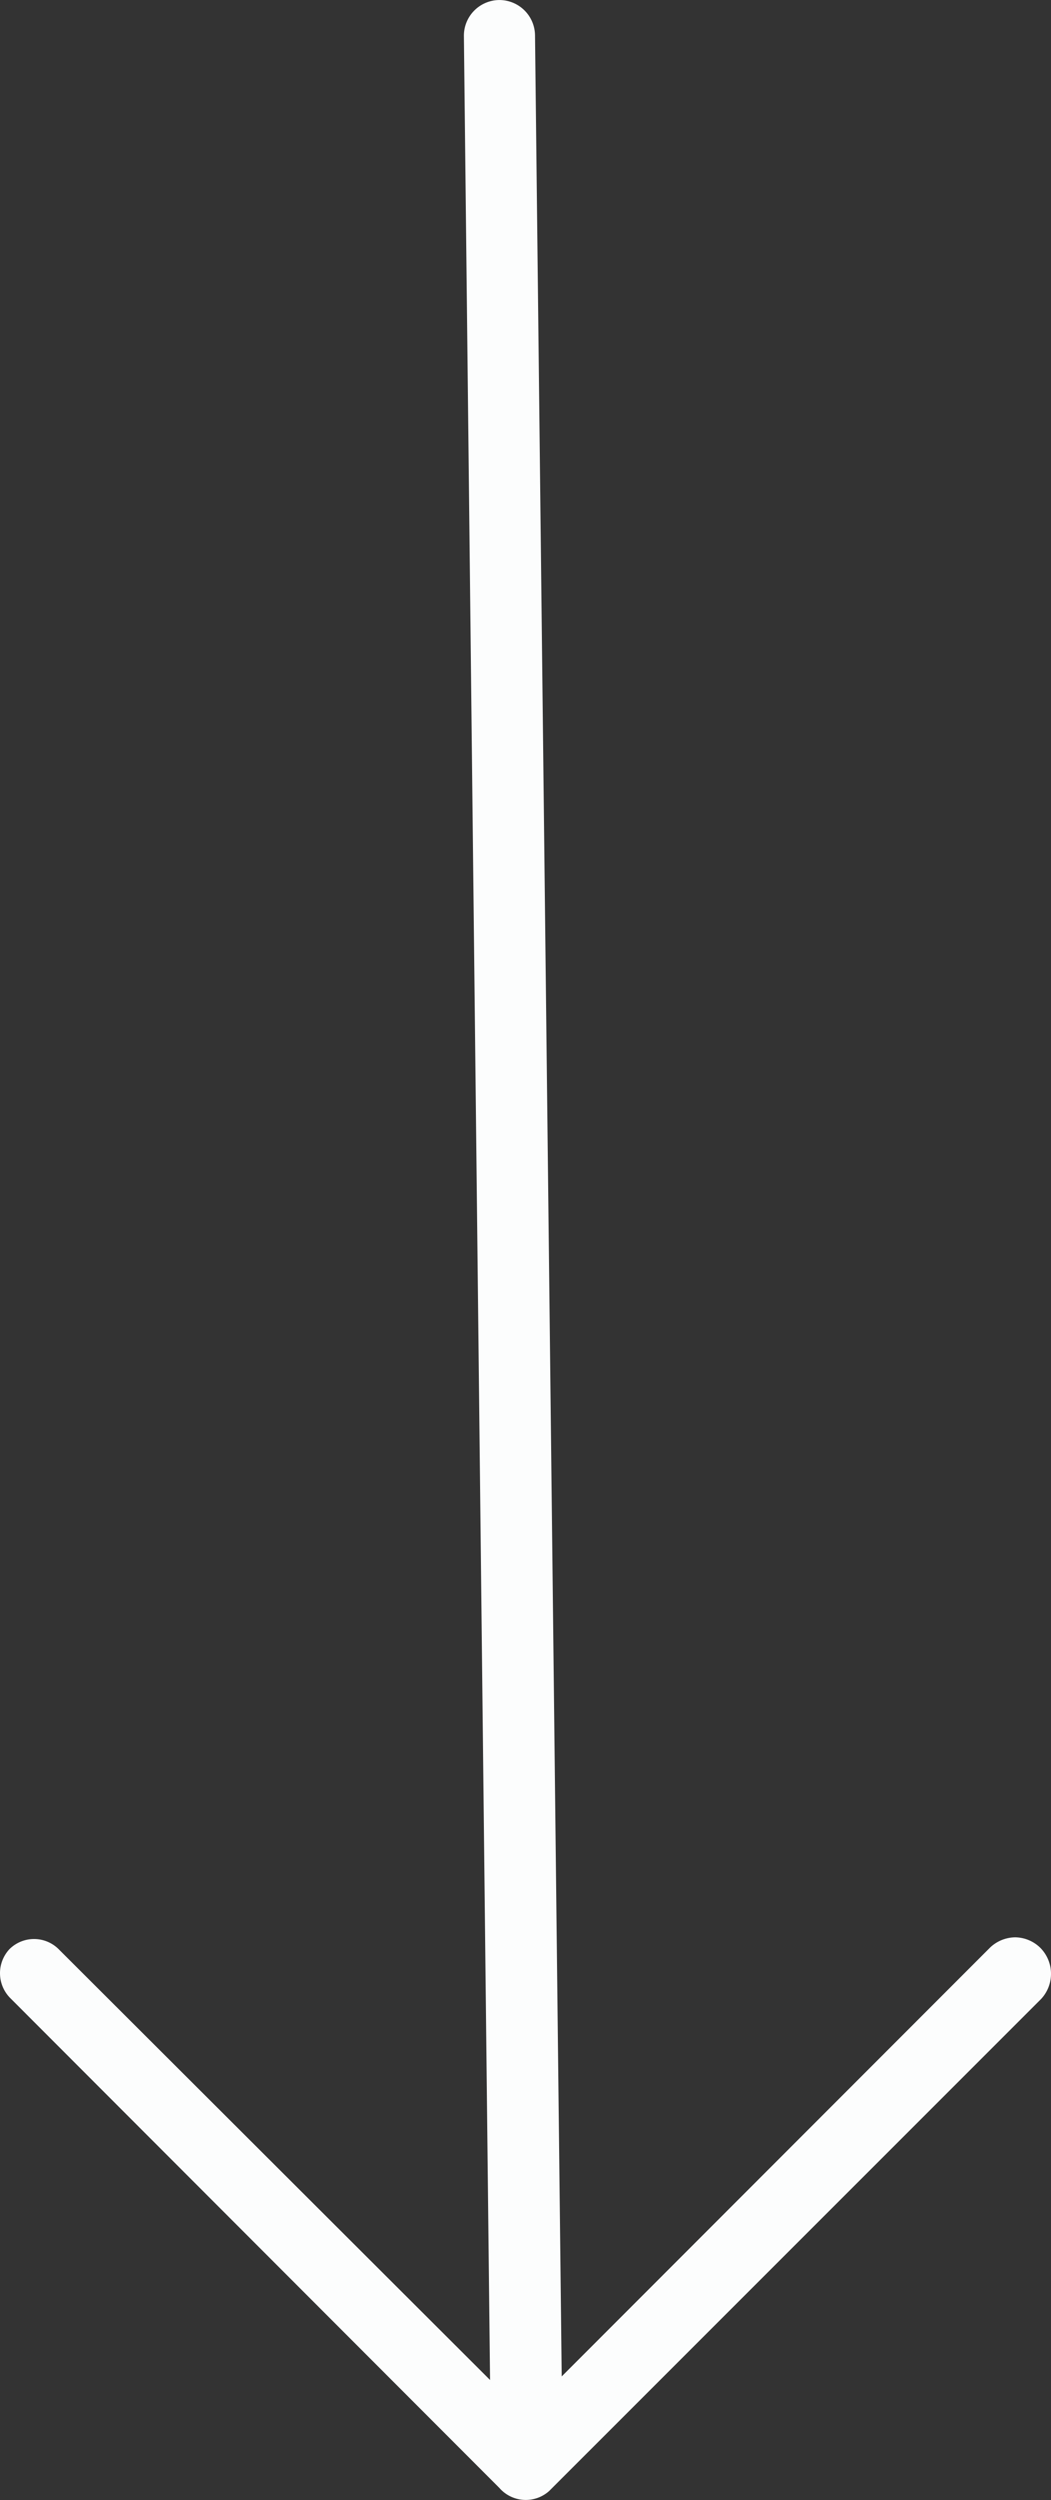
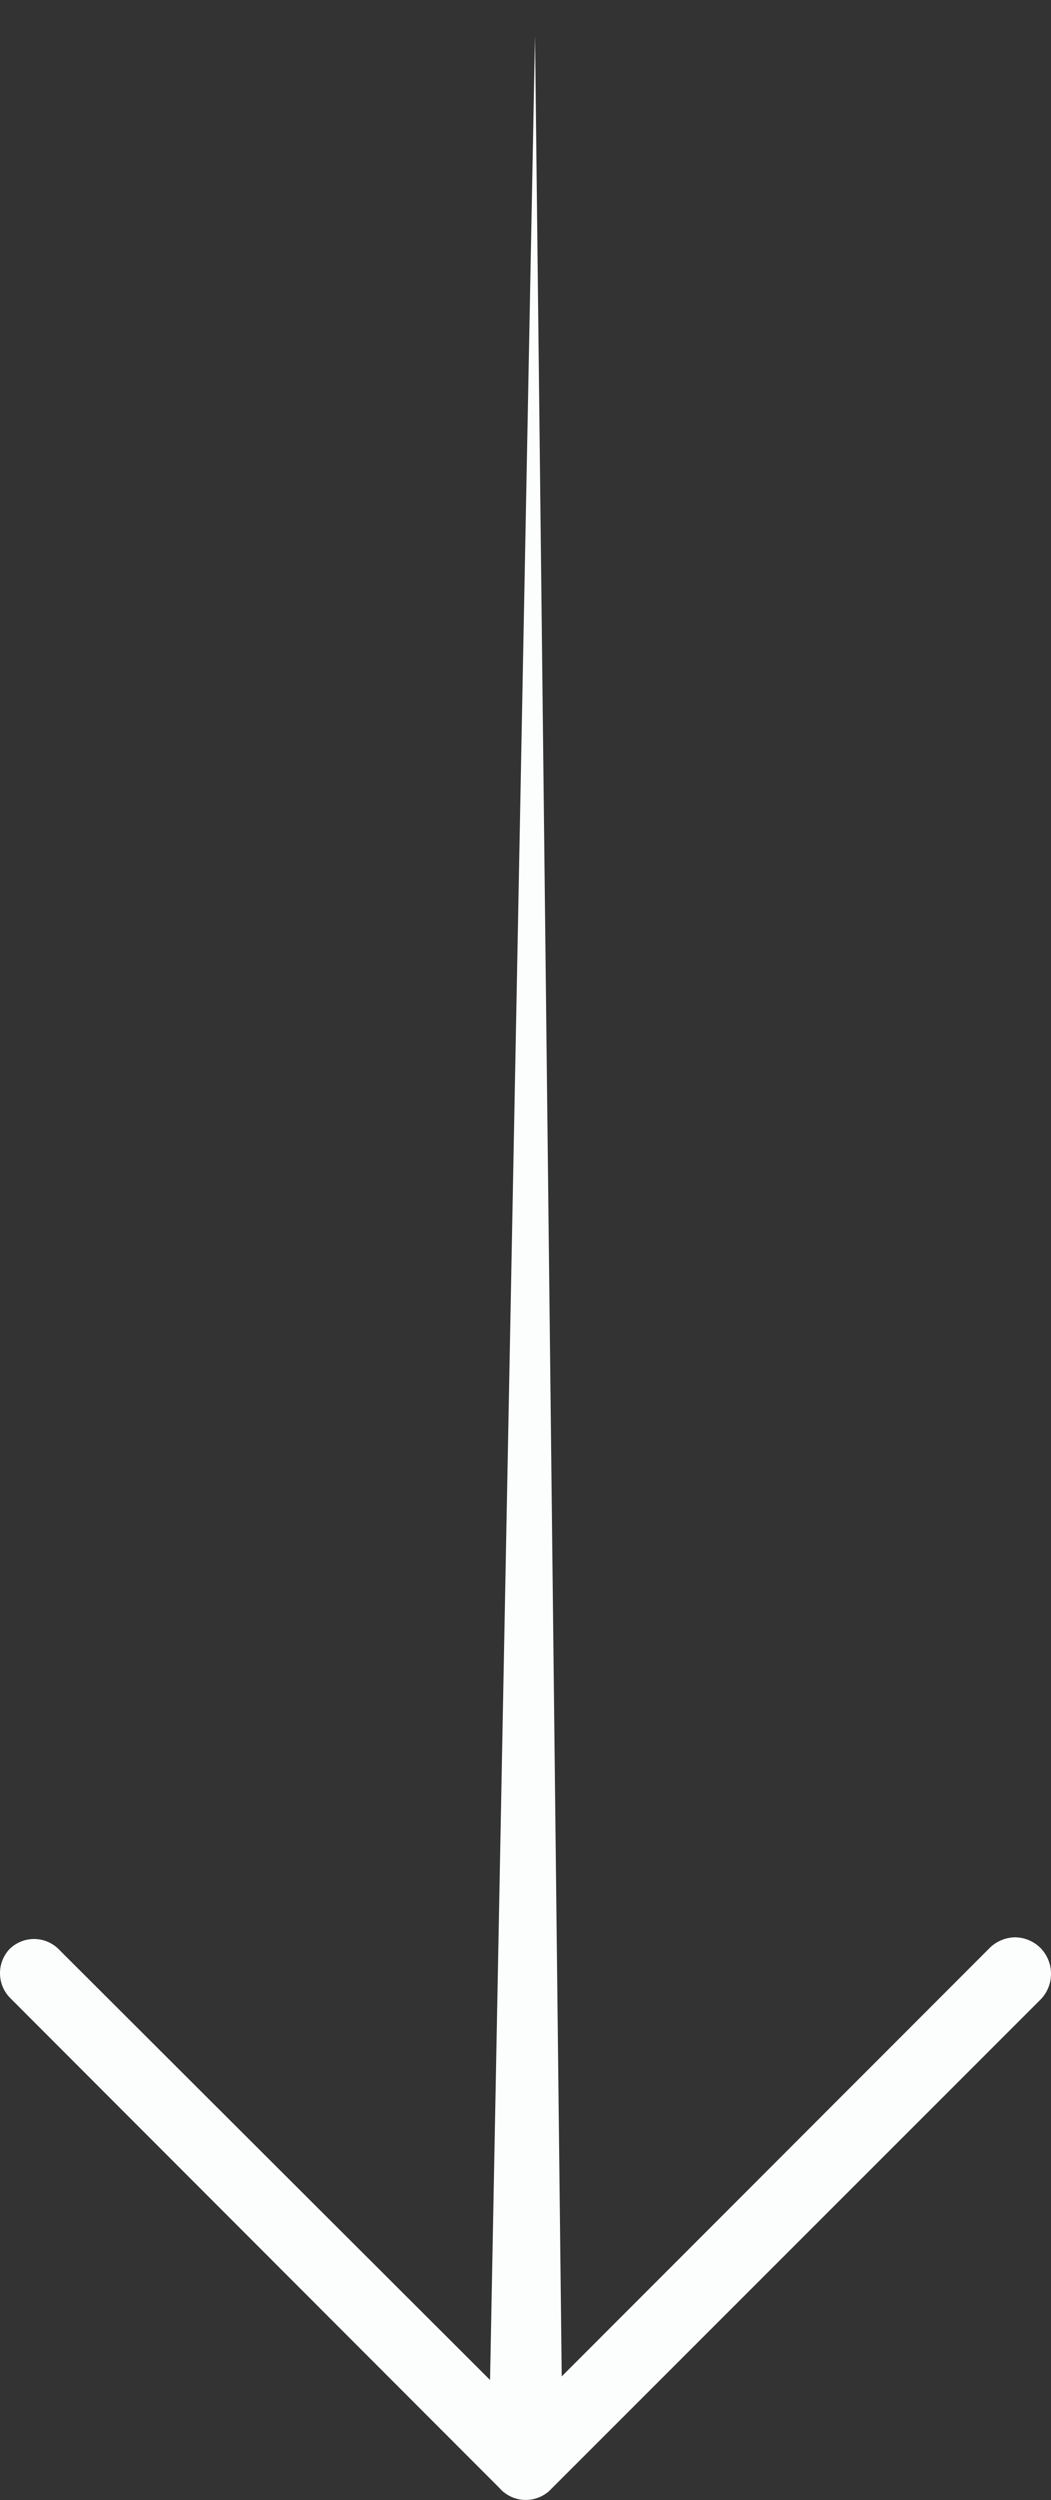
<svg xmlns="http://www.w3.org/2000/svg" width="41.368" height="98.376" viewBox="0 0 41.368 98.376">
  <rect x="0" y="0" width="41.368" height="98.376" fill="#333333" stroke="none" />
-   <path id="felcha_down" data-name="felcha down" d="M.428,26.969l19.24,19.264a1.38,1.38,0,0,0,1.961.117L40.988,26.993a1.453,1.453,0,0,0-.023-2.008,1.436,1.436,0,0,0-1-.42,1.46,1.46,0,0,0-.981.4L22.121,41.843,21.07-50.266a1.405,1.405,0,0,0-1.4-1.4,1.405,1.405,0,0,0-1.4,1.4L19.3,41.984,2.343,25.055a1.374,1.374,0,0,0-1.961-.023A1.389,1.389,0,0,0,.428,26.969Z" transform="translate(-0.011 51.667)" fill="#fcfdfd" />
+   <path id="felcha_down" data-name="felcha down" d="M.428,26.969l19.24,19.264a1.38,1.38,0,0,0,1.961.117L40.988,26.993a1.453,1.453,0,0,0-.023-2.008,1.436,1.436,0,0,0-1-.42,1.46,1.46,0,0,0-.981.4L22.121,41.843,21.07-50.266L19.3,41.984,2.343,25.055a1.374,1.374,0,0,0-1.961-.023A1.389,1.389,0,0,0,.428,26.969Z" transform="translate(-0.011 51.667)" fill="#fcfdfd" />
</svg>